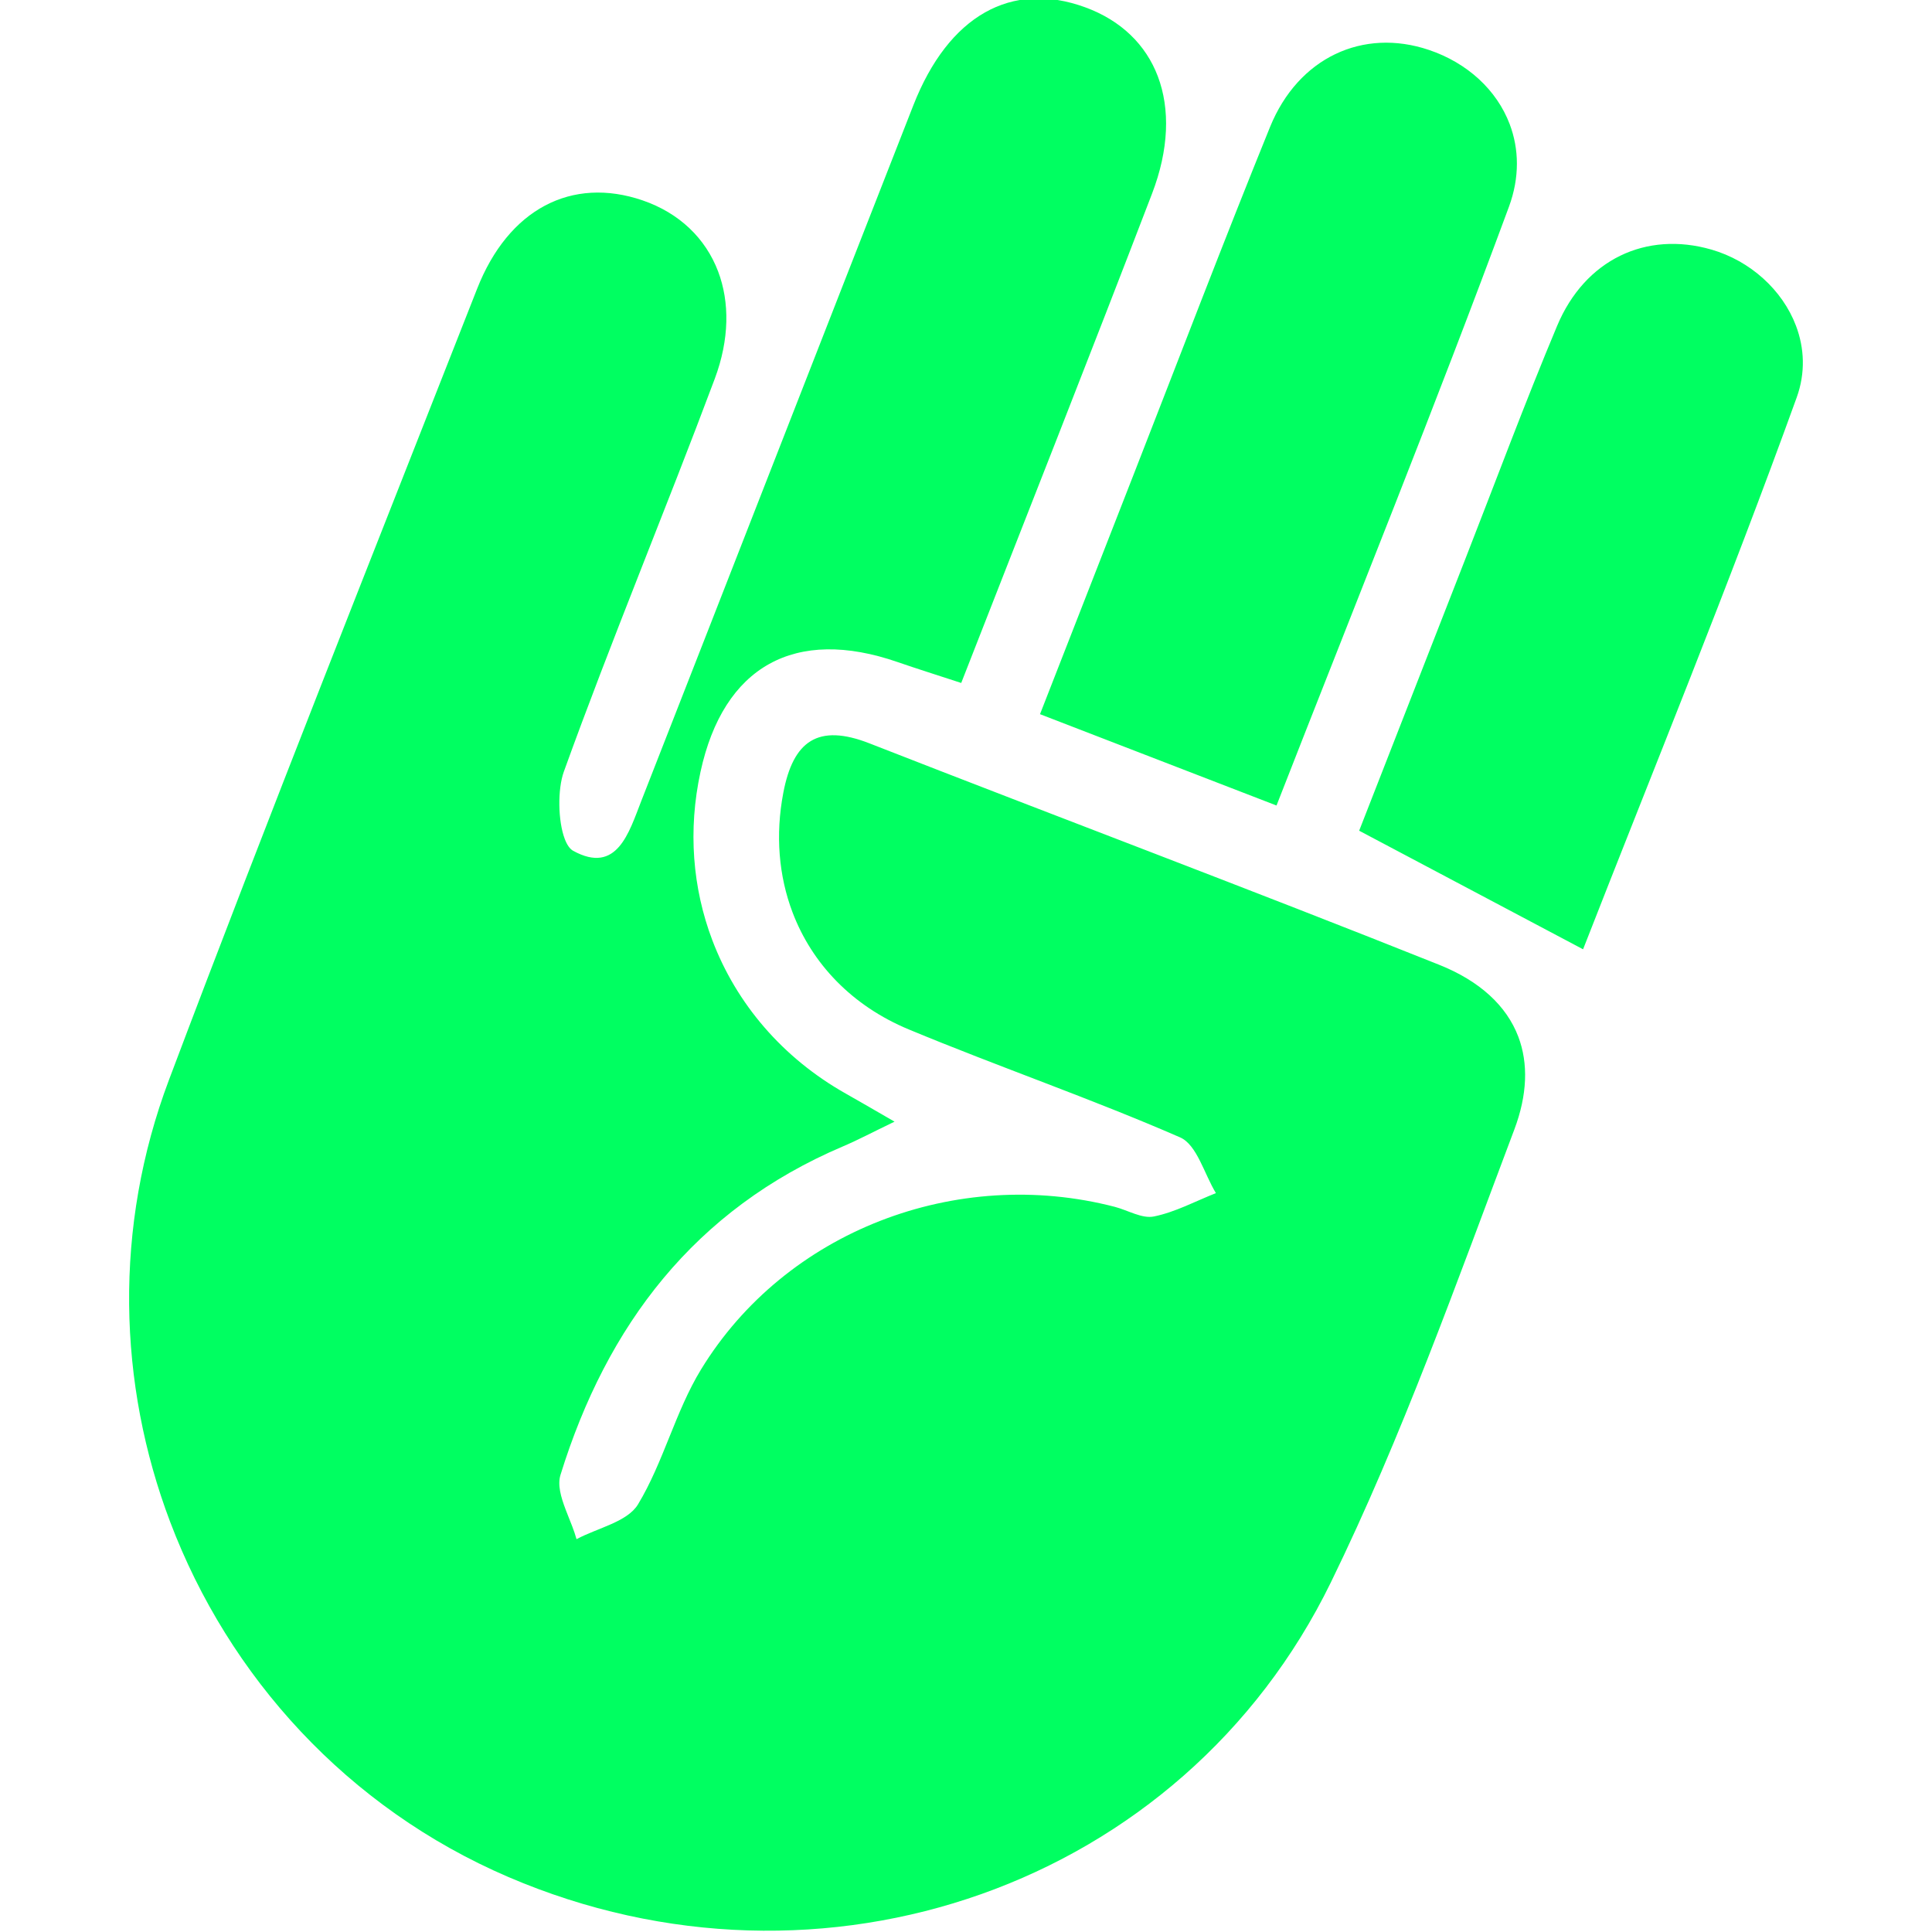
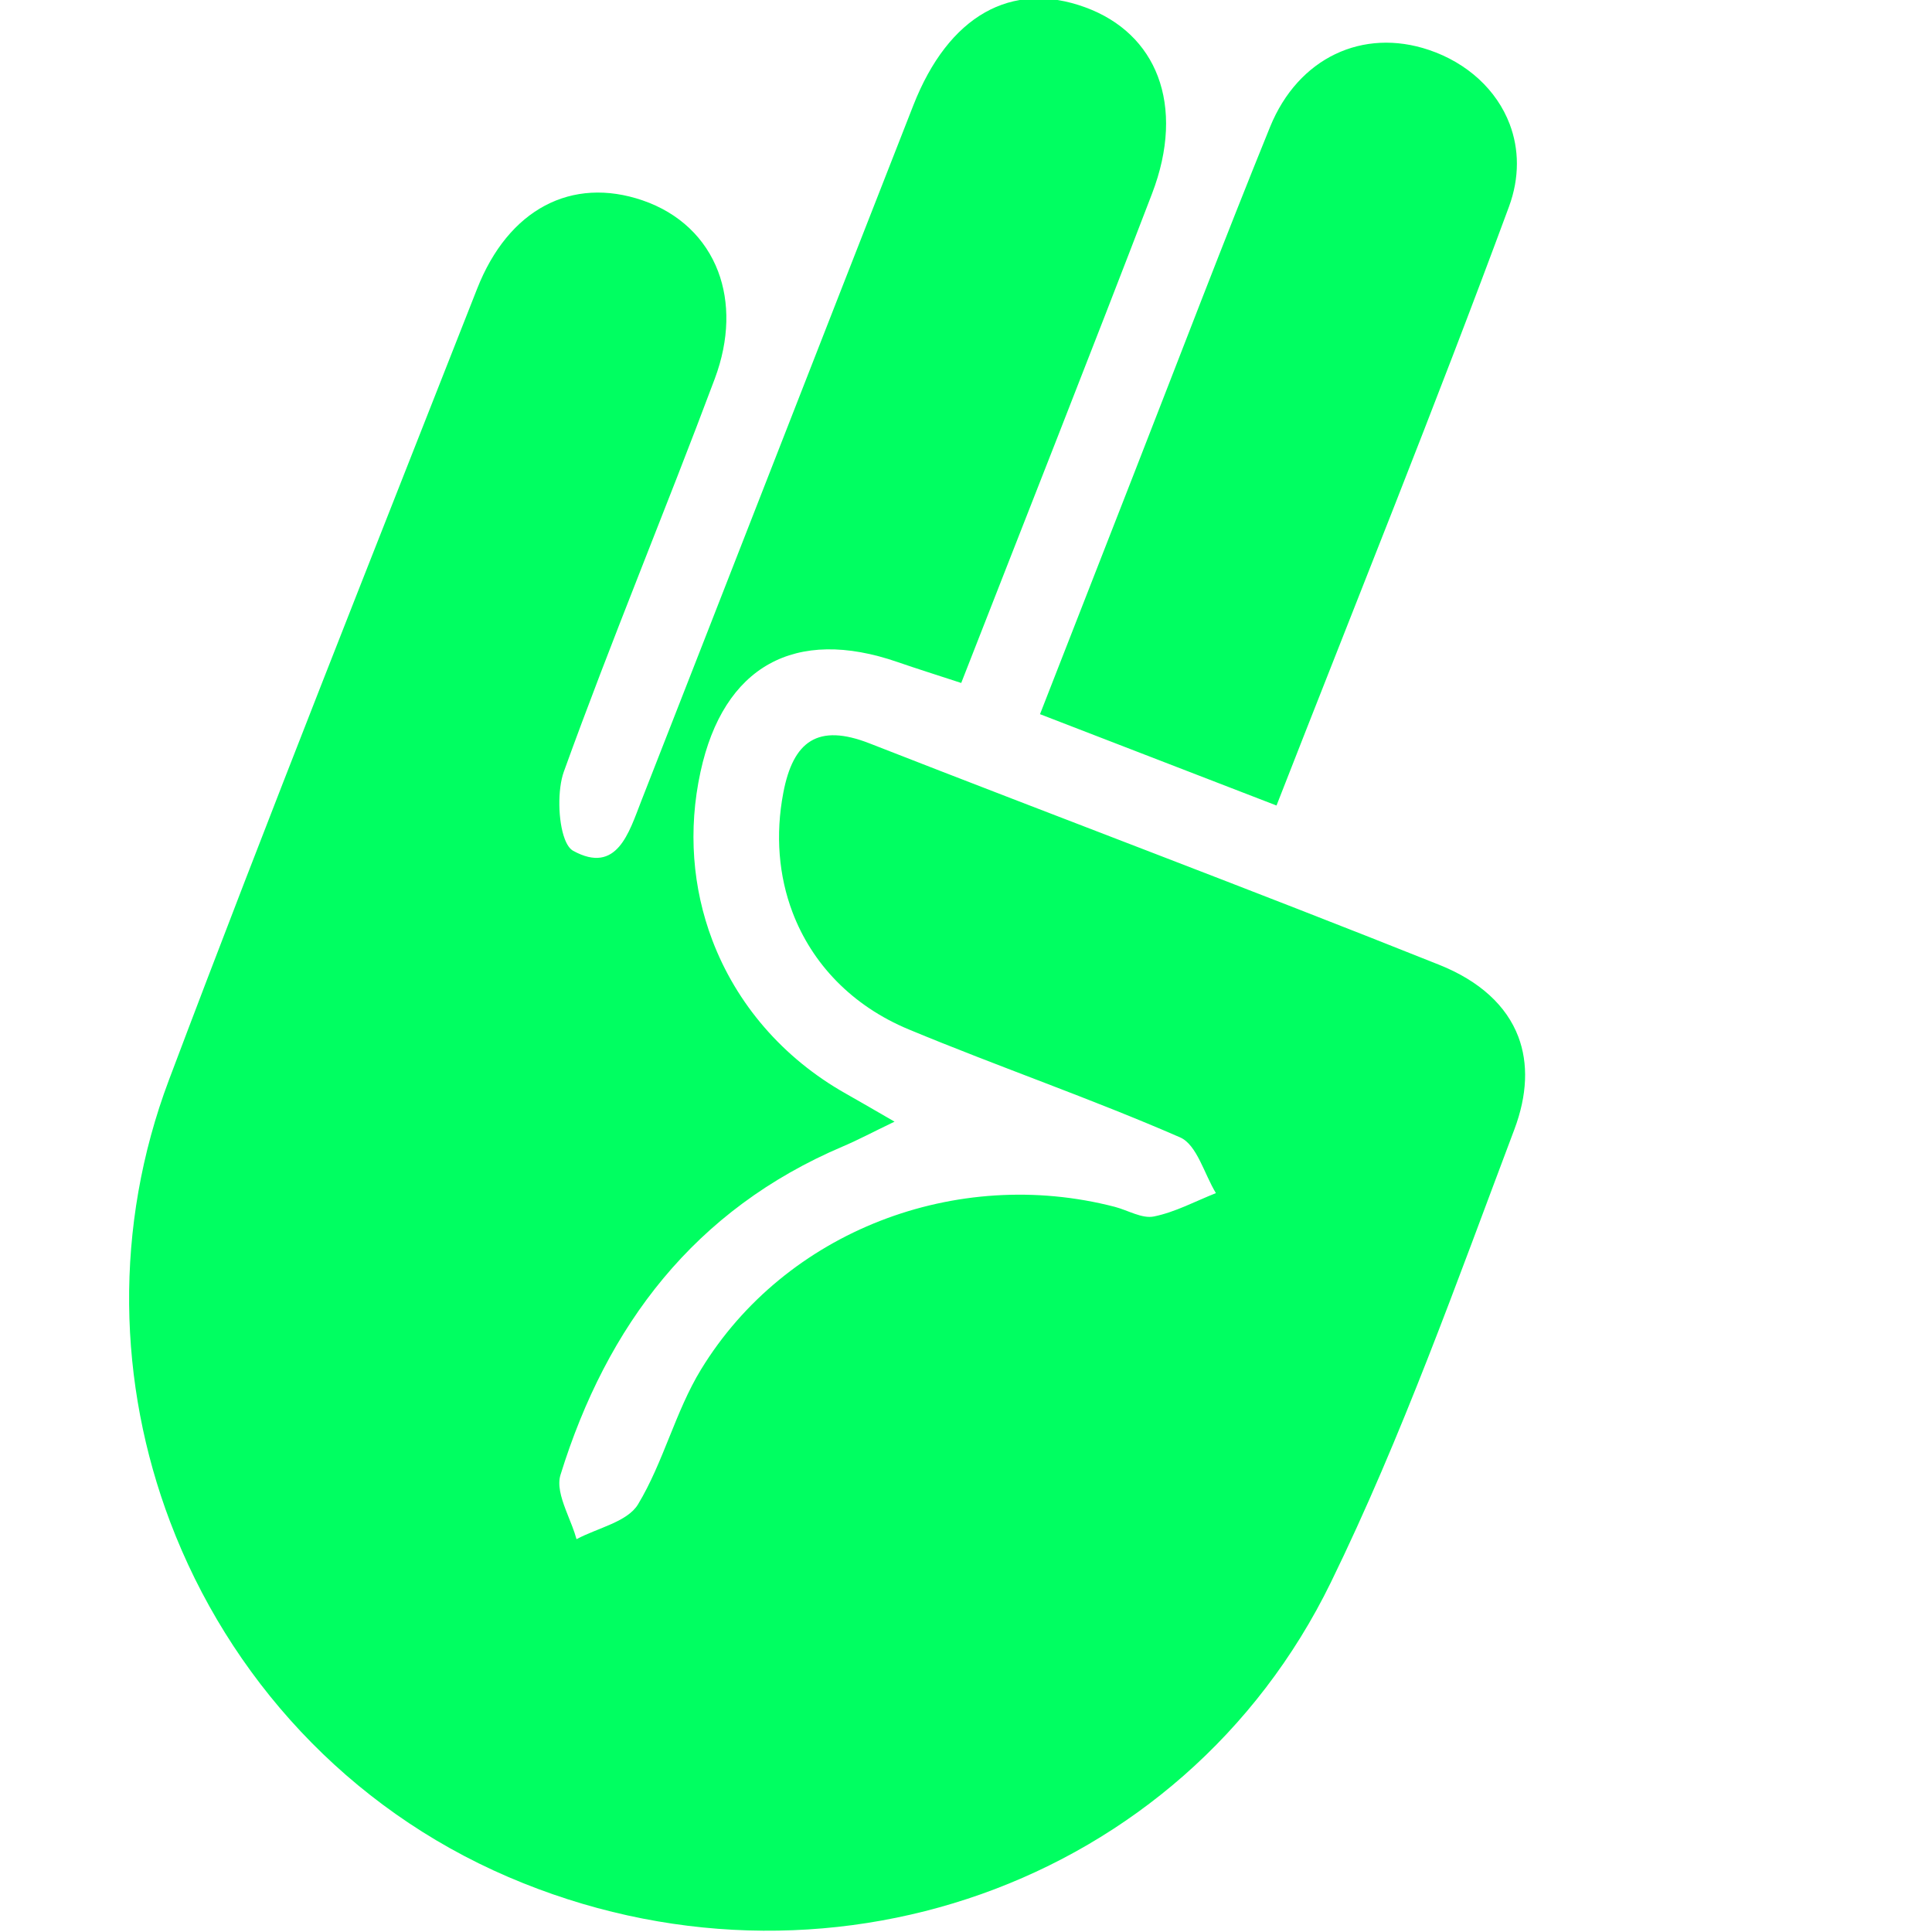
<svg xmlns="http://www.w3.org/2000/svg" id="a" data-name="Laag 1" width="1080" height="1080" viewBox="0 0 1080 1080">
-   <path fill="#00ff61" d="M1003.95,182.07c-7.57-20-25.58-36.3-47.29-42.56-36.46-10.51-70.67,5.51-86.24,42.7-18.07,43.09-34.34,86.94-51.37,130.46-20.08,51.35-40.13,102.7-59.27,151.7,44.06,23.34,83.52,44.24,125.17,66.29,39.03-99.9,81.44-203.4,119.41-308.46,4.99-13.79,4.31-27.69-.41-40.13m-160.02-112.67c-7.22-19.04-23.61-34.23-45.16-41.49-36.8-12.41-73.02,4.21-88.84,43.15-26.14,64.37-50.85,129.29-76.14,193.99-17.32,44.3-34.6,88.59-52.42,134.18,45.39,17.54,86.3,33.35,132.21,51.06,44.46-113.82,88.92-223.66,129.94-334.74,6.04-16.38,5.66-32.29,.41-46.14m-196.68-26.7c-6.7-17.69-20.55-31.27-40.54-38.6-41.3-15.15-76.49,4.61-96.15,54.77-50.82,129.57-101.29,259.26-152.07,388.85-6.86,17.53-13.55,41.34-38.08,27.88-1.93-1.07-3.51-3.46-4.72-6.67-3.77-9.93-4.07-27.63-.51-37.54,26.62-73.76,56.89-146.21,84.38-219.67,8.22-21.98,8.38-42.81,1.87-60.01-6.99-18.42-21.63-32.66-42.25-39.72-39.54-13.49-74.94,4.76-92.49,49.49-57.82,147.2-116.43,294.14-172.21,442.11-31.1,82.5-28.57,170.05,.66,247.2,32.74,86.42,98.98,159.8,189.04,198.46,175.04,75.15,376.85,5.18,459.78-164.69,39.85-81.63,70.4-167.93,102.54-253.11,7.33-19.43,7.9-36.98,2.26-51.91-6.59-17.36-21.6-31.17-44.24-40.22-105.77-42.27-212.45-82.32-318.53-123.81-28.74-11.22-42.59-1.33-48.11,27.64-4.5,23.58-2.56,46.48,5.15,66.83,10.87,28.67,33.17,52.24,64.97,65.46,50.23,20.89,101.83,38.61,151.68,60.35,9.43,4.12,13.49,20.45,20.03,31.16-11.51,4.55-22.72,10.64-34.67,13.06-6.64,1.35-14.51-3.47-21.86-5.39-88.55-22.97-184.04,13.56-231.29,90.9-14.38,23.54-20.97,51.79-35.23,75.41-5.92,9.82-22.6,13.17-34.38,19.47-.63-2.32-1.46-4.7-2.37-7.1-.6-1.57-1.23-3.14-1.86-4.72-.63-1.59-1.26-3.17-1.85-4.73-2.65-7-4.62-13.78-2.87-19.43,25.89-83.52,74.92-148.33,157.91-183.6,8.44-3.58,16.54-7.92,28.81-13.82-12.07-6.96-19.52-11.33-27.04-15.56-35.64-20.04-61.43-50.54-74.84-85.93-11.02-29.08-13.67-61.46-6.58-94.06,12.85-59.08,52.8-81.27,110.28-61.33,10.5,3.64,21.12,6.95,35.46,11.65,36.13-92.5,71.9-182.82,106.67-273.53,9.46-24.66,10.16-47.29,3.24-65.56" />
+   <path fill="#00ff61" d="M1003.95,182.07m-160.02-112.67c-7.22-19.04-23.61-34.23-45.16-41.49-36.8-12.41-73.02,4.21-88.84,43.15-26.14,64.37-50.85,129.29-76.14,193.99-17.32,44.3-34.6,88.59-52.42,134.18,45.39,17.54,86.3,33.35,132.21,51.06,44.46-113.82,88.92-223.66,129.94-334.74,6.04-16.38,5.66-32.29,.41-46.14m-196.68-26.7c-6.7-17.69-20.55-31.27-40.54-38.6-41.3-15.15-76.49,4.61-96.15,54.77-50.82,129.57-101.29,259.26-152.07,388.85-6.86,17.53-13.55,41.34-38.08,27.88-1.93-1.07-3.51-3.46-4.72-6.67-3.77-9.93-4.07-27.63-.51-37.54,26.62-73.76,56.89-146.21,84.38-219.67,8.22-21.98,8.38-42.81,1.87-60.01-6.99-18.42-21.63-32.66-42.25-39.72-39.54-13.49-74.94,4.76-92.49,49.49-57.82,147.2-116.43,294.14-172.21,442.11-31.1,82.5-28.57,170.05,.66,247.2,32.74,86.42,98.98,159.8,189.04,198.46,175.04,75.15,376.85,5.18,459.78-164.69,39.85-81.63,70.4-167.93,102.54-253.11,7.33-19.43,7.9-36.98,2.26-51.91-6.59-17.36-21.6-31.17-44.24-40.22-105.77-42.27-212.45-82.32-318.53-123.81-28.74-11.22-42.59-1.33-48.11,27.64-4.5,23.58-2.56,46.48,5.15,66.83,10.87,28.67,33.17,52.24,64.97,65.46,50.23,20.89,101.83,38.61,151.68,60.35,9.43,4.12,13.49,20.45,20.03,31.16-11.51,4.55-22.72,10.64-34.67,13.06-6.64,1.35-14.51-3.47-21.86-5.39-88.55-22.97-184.04,13.56-231.29,90.9-14.38,23.54-20.97,51.79-35.23,75.41-5.92,9.82-22.6,13.17-34.38,19.47-.63-2.32-1.46-4.7-2.37-7.1-.6-1.57-1.23-3.14-1.86-4.72-.63-1.59-1.26-3.17-1.85-4.73-2.65-7-4.62-13.78-2.87-19.43,25.89-83.52,74.92-148.33,157.91-183.6,8.44-3.58,16.54-7.92,28.81-13.82-12.07-6.96-19.52-11.33-27.04-15.56-35.64-20.04-61.43-50.54-74.84-85.93-11.02-29.08-13.67-61.46-6.58-94.06,12.85-59.08,52.8-81.27,110.28-61.33,10.5,3.64,21.12,6.95,35.46,11.65,36.13-92.5,71.9-182.82,106.67-273.53,9.46-24.66,10.16-47.29,3.24-65.56" />
</svg>